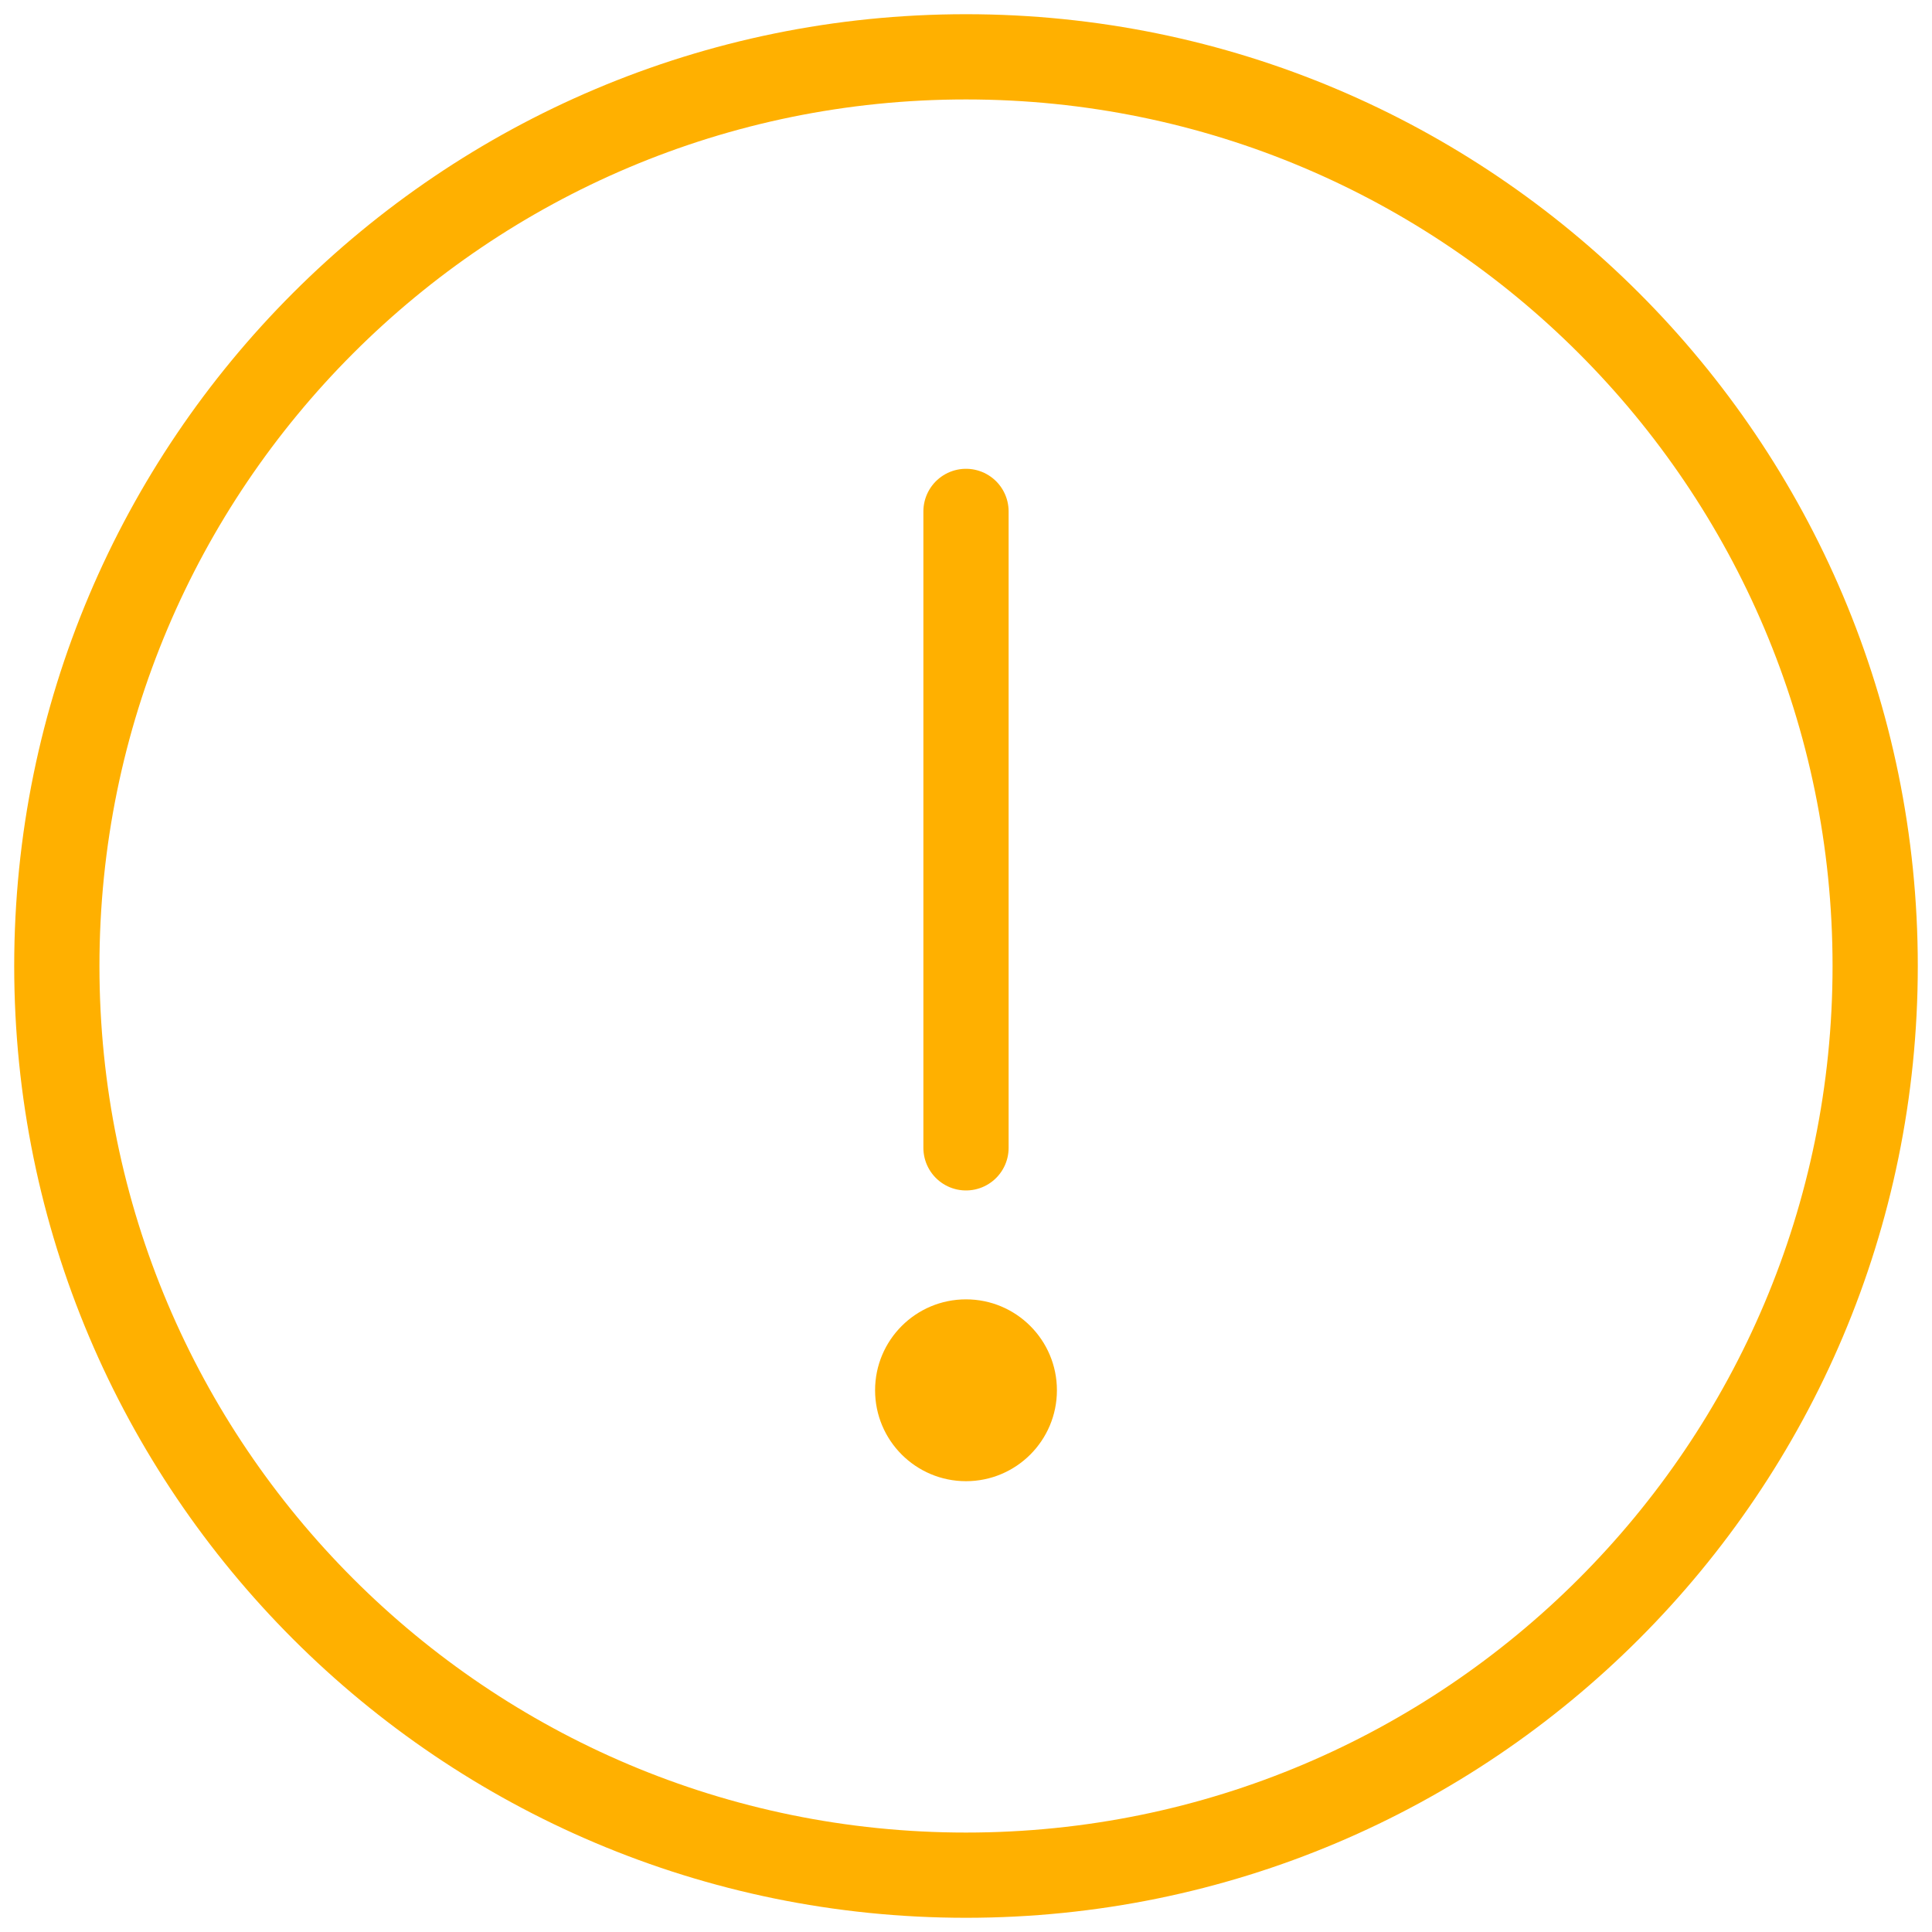
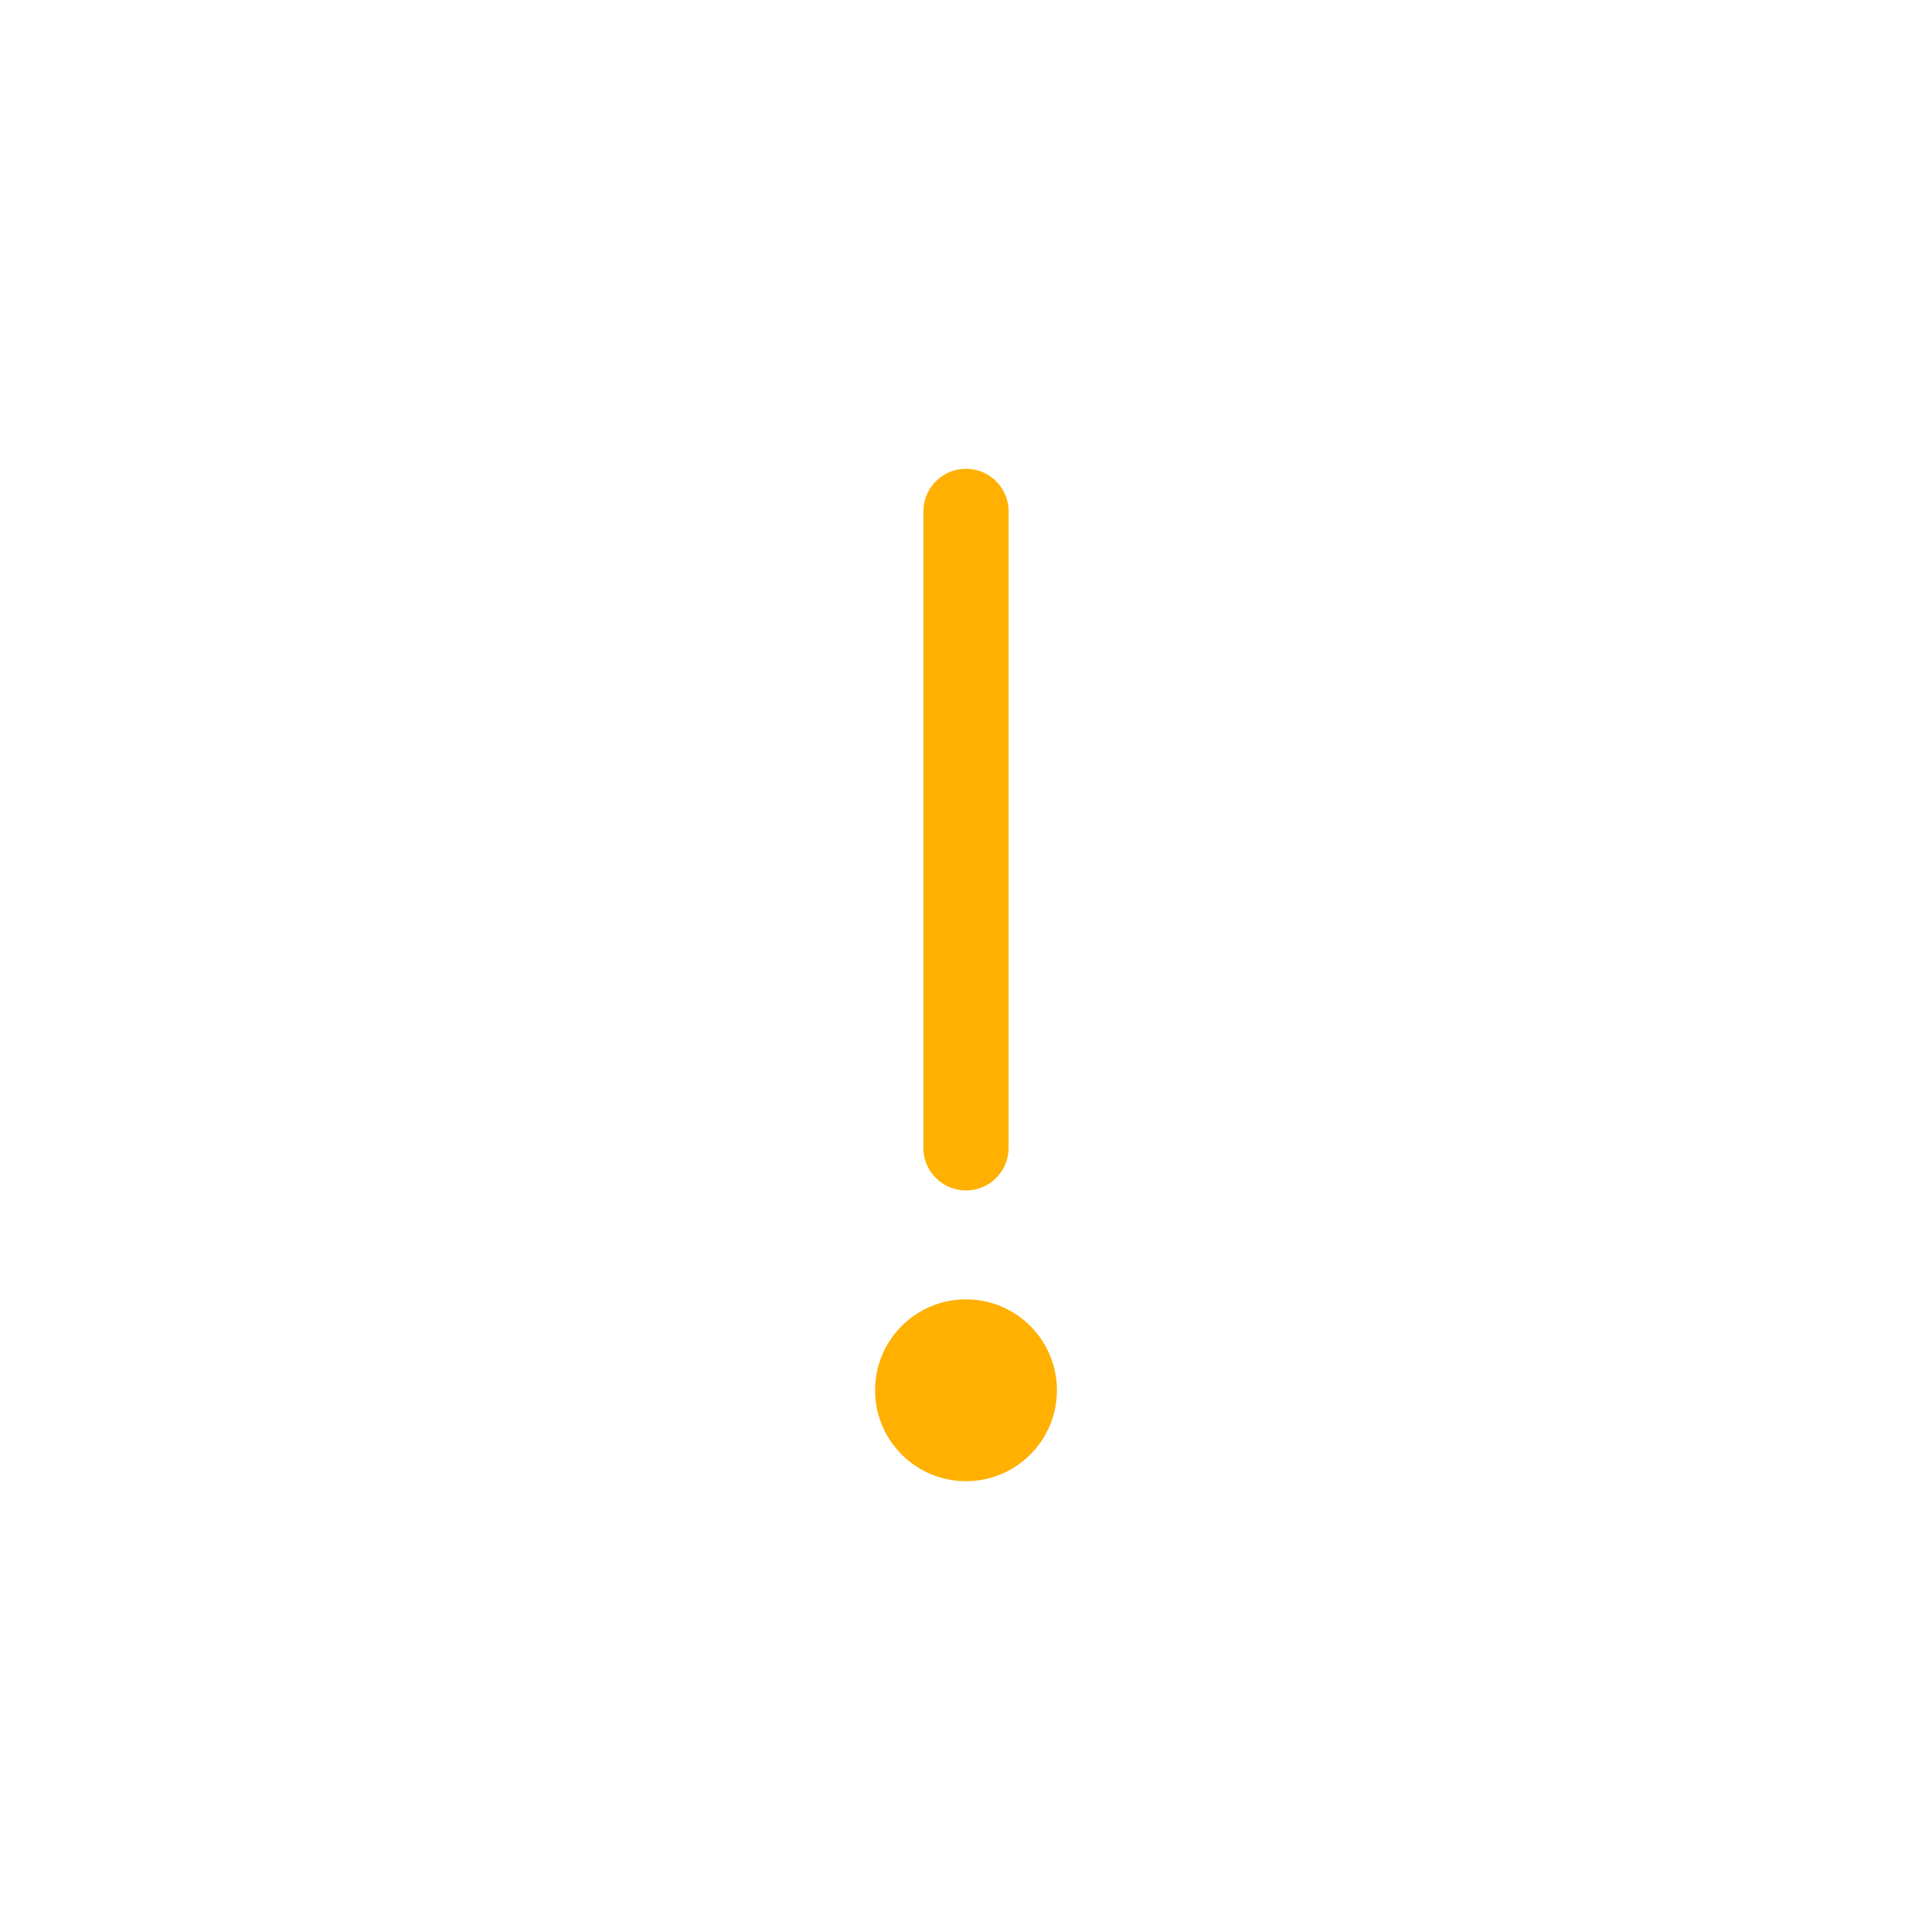
<svg xmlns="http://www.w3.org/2000/svg" width="68" height="68" viewBox="0 0 68 68" fill="none">
-   <path d="M34 66C51.673 66 66 51.673 66 34C66 16.327 51.673 2 34 2C16.327 2 2 16.327 2 34C2 51.673 16.327 66 34 66Z" stroke="#FFB000" stroke-width="3" stroke-linecap="round" stroke-linejoin="round" />
  <path d="M34 18V40.4" stroke="#FFB000" stroke-width="3" stroke-linecap="round" stroke-linejoin="round" />
  <path d="M34 52.133C35.767 52.133 37.2 50.701 37.2 48.933C37.2 47.166 35.767 45.733 34 45.733C32.233 45.733 30.8 47.166 30.8 48.933C30.8 50.701 32.233 52.133 34 52.133Z" fill="#FFB000" />
</svg>